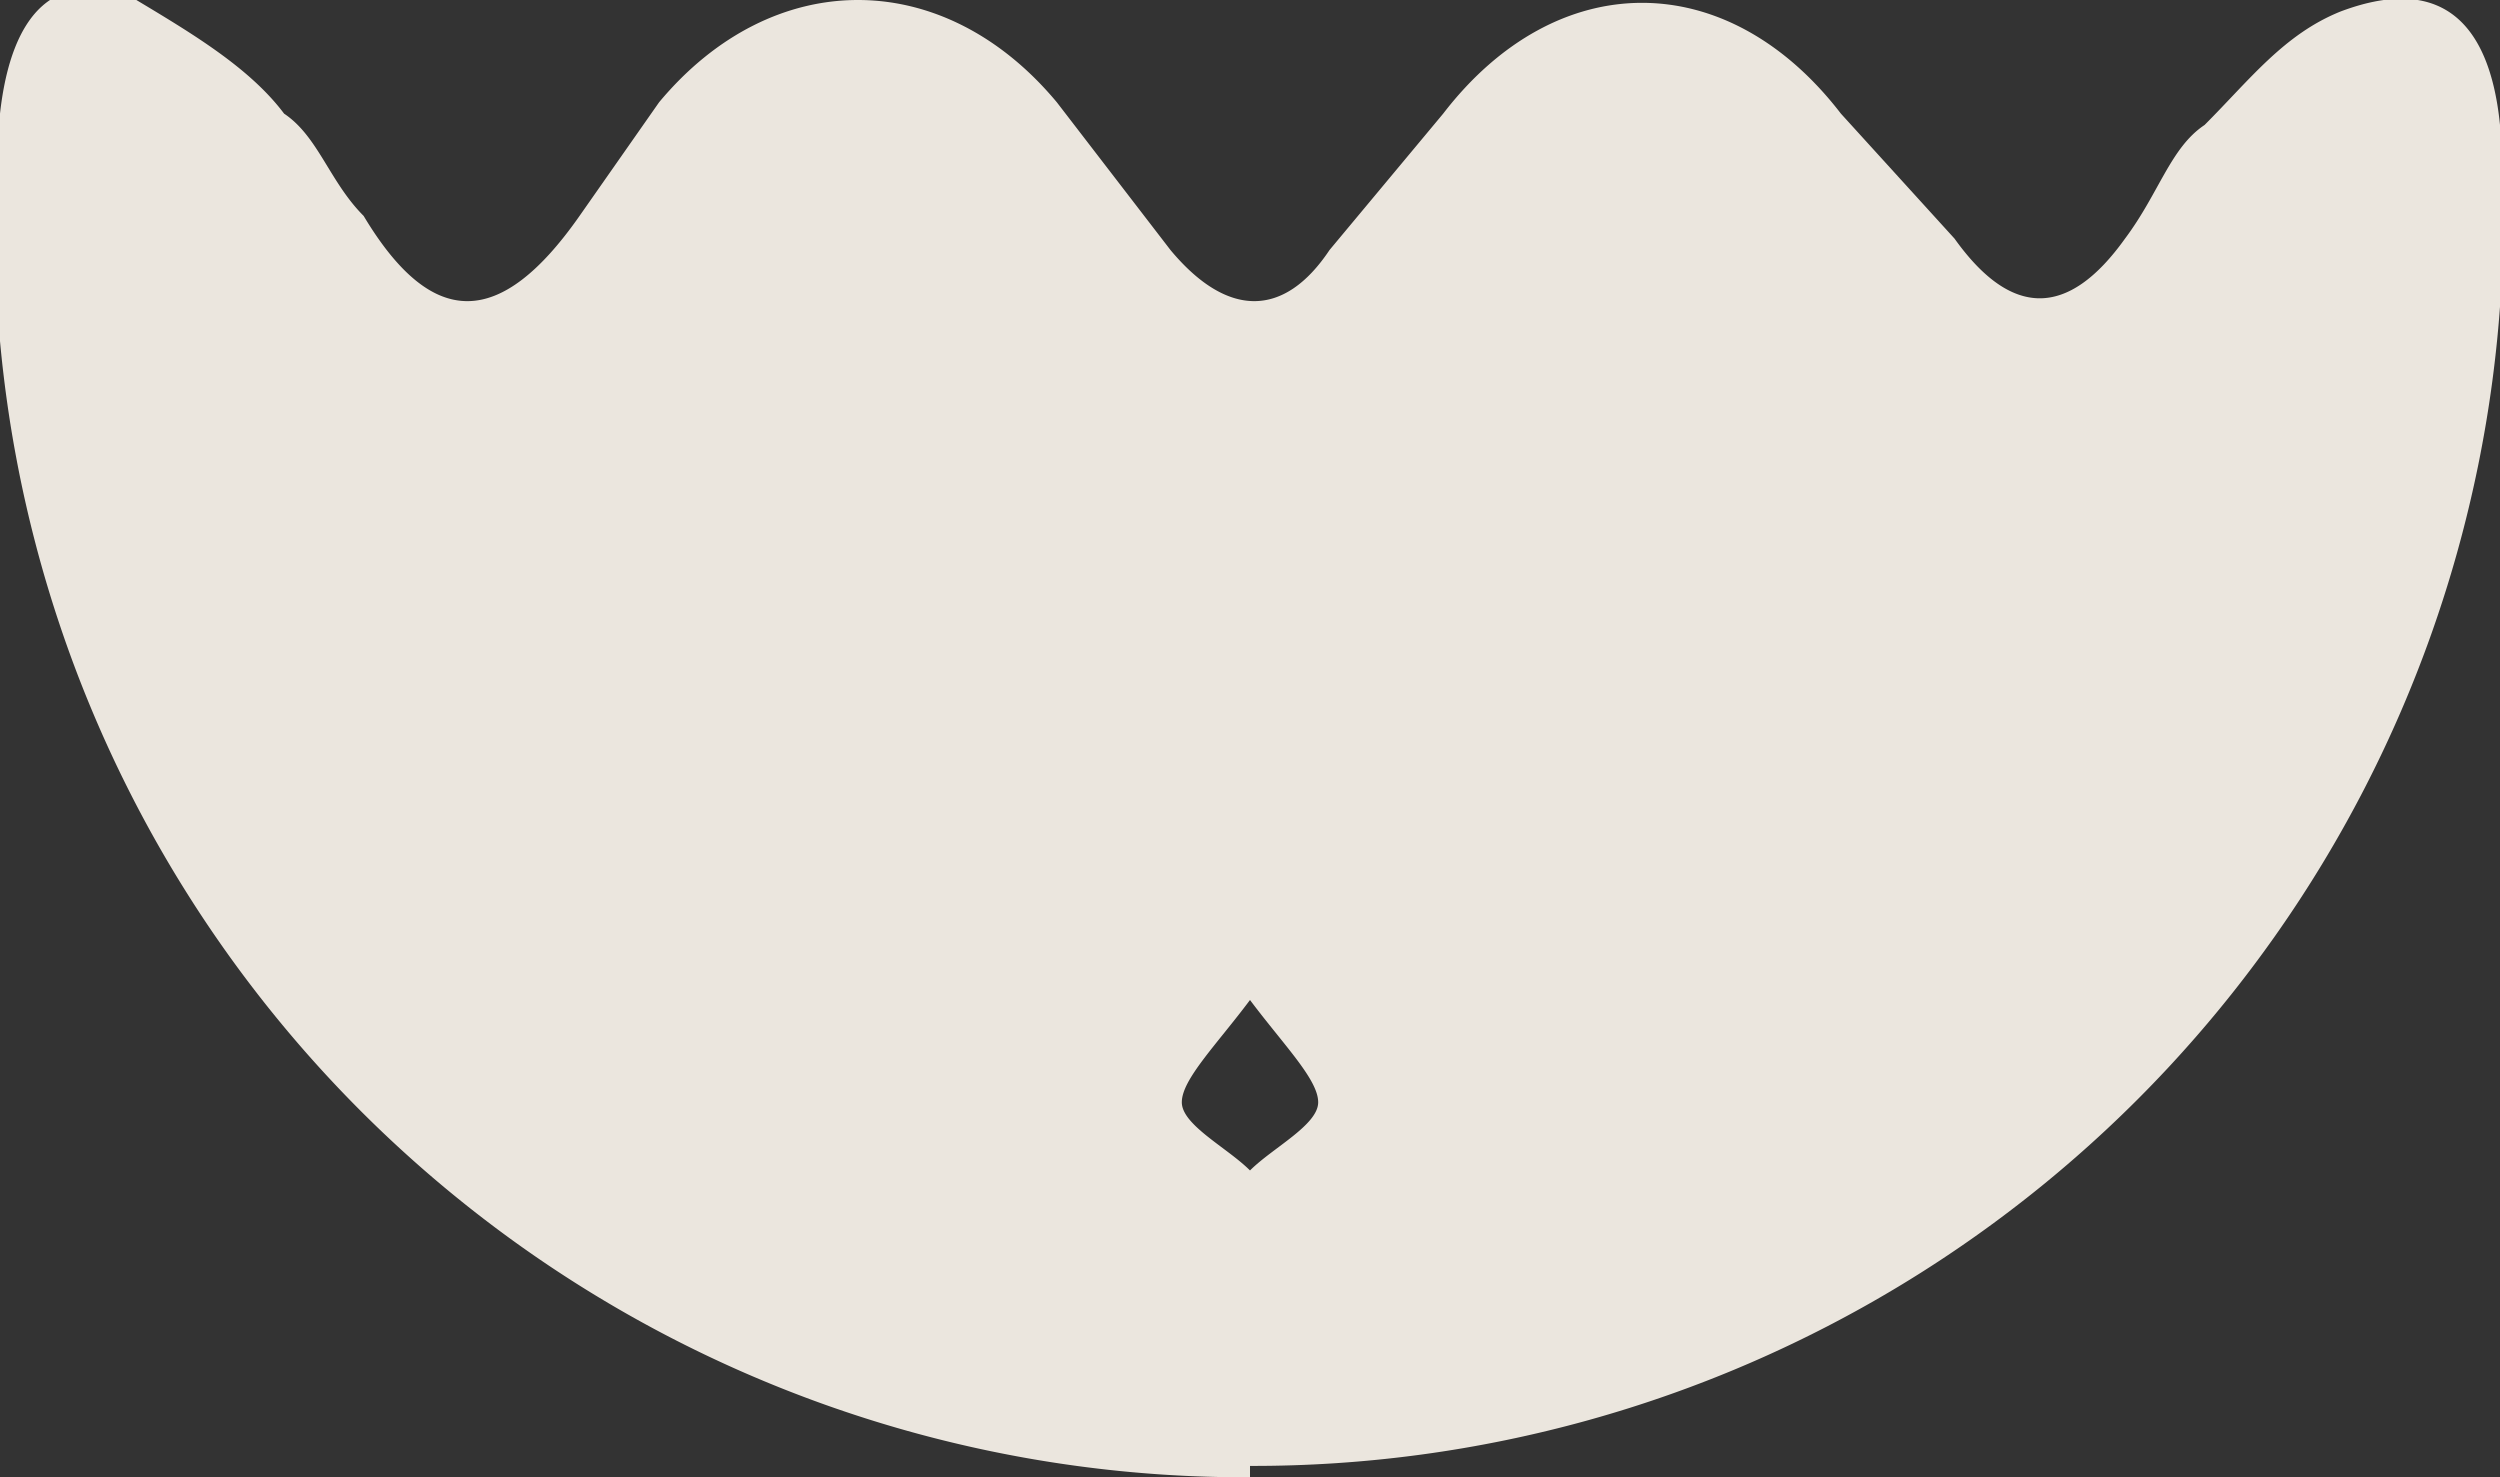
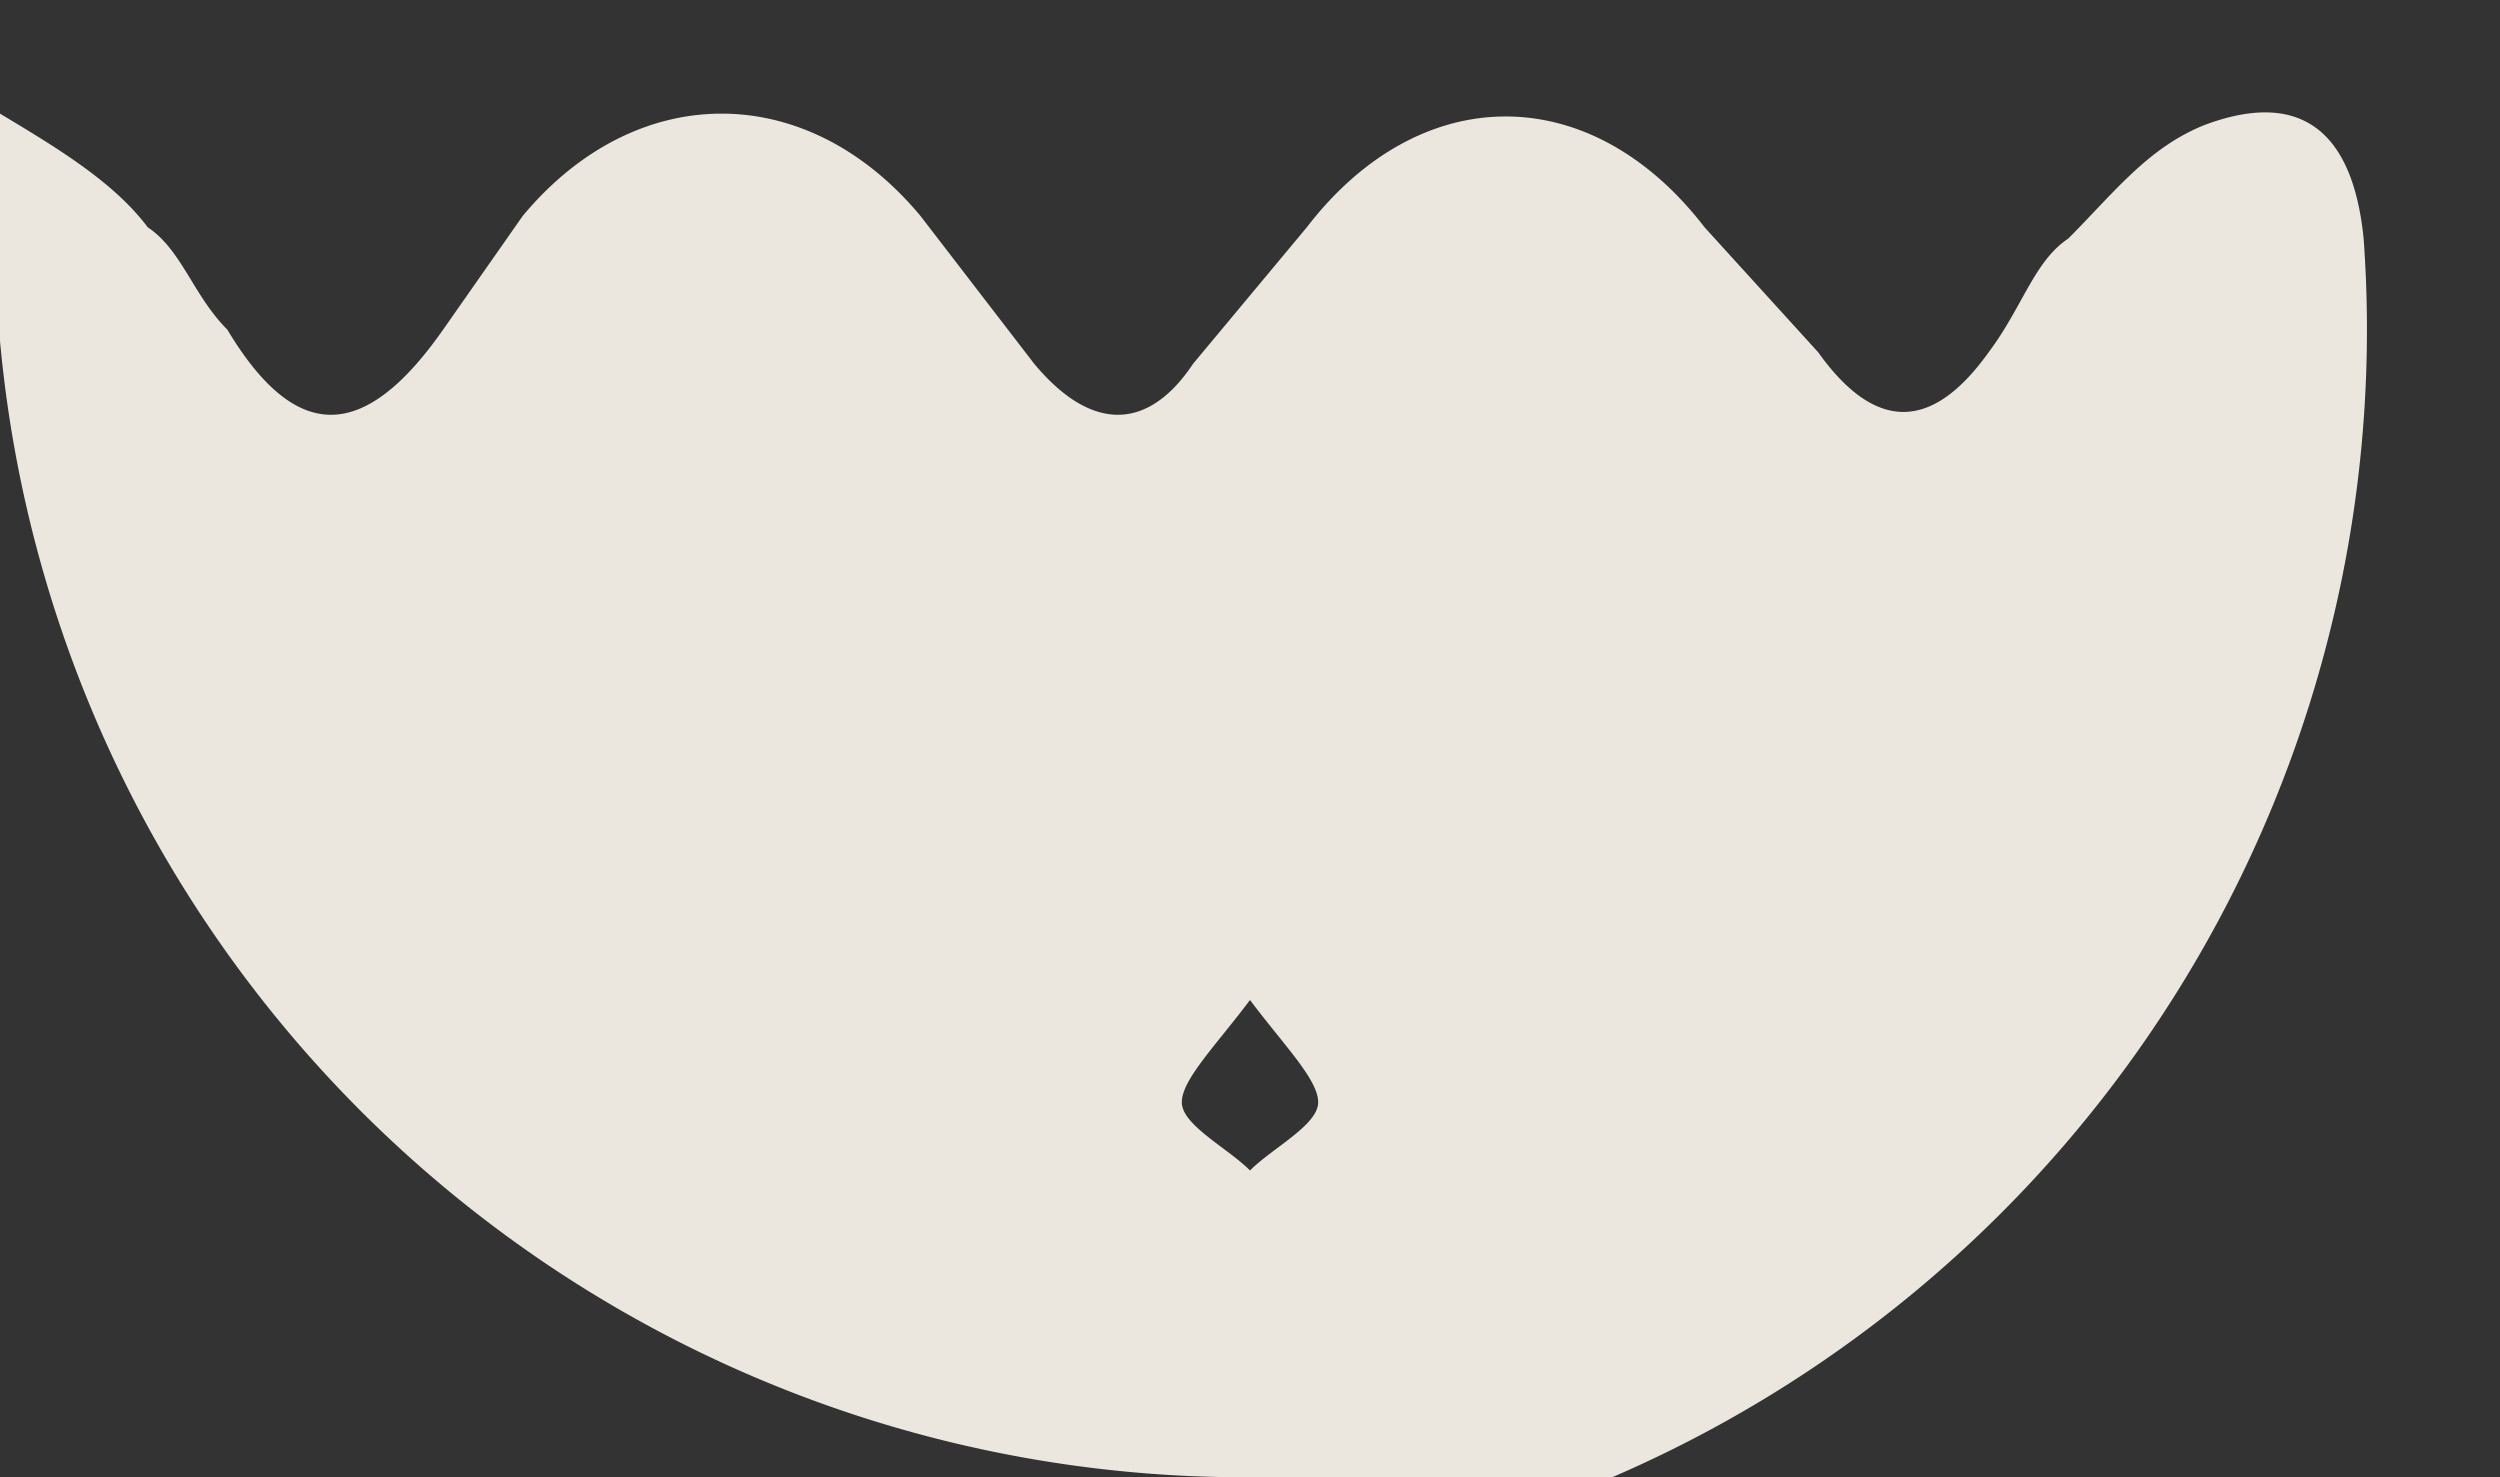
<svg xmlns="http://www.w3.org/2000/svg" width="22" height="13" fill="none">
  <rect width="100%" height="100%" fill="#333333" stroke="none" />
-   <path opacity=".9" d="M11 13A11 11 0 0 1 0 1C.1.1.5-.3 1.2 0c.5.3 1 .6 1.3 1 .3.2.4.6.7.9.6 1 1.2 1 1.9 0l.7-1c1-1.2 2.5-1.2 3.5 0l1 1.3c.5.6 1 .6 1.4 0l1-1.2c1-1.3 2.5-1.3 3.5 0l1 1.1c.5.7 1 .7 1.5 0 .3-.4.4-.8.7-1 .4-.4.7-.8 1.2-1 .8-.3 1.3 0 1.4 1a11 11 0 0 1-11 11.8Zm0-4.2c-.3.4-.6.7-.6.9 0 .2.4.4.6.6.2-.2.6-.4.6-.6 0-.2-.3-.5-.6-.9Z" fill="#FFFAF1" />
+   <path opacity=".9" d="M11 13A11 11 0 0 1 0 1c.5.3 1 .6 1.3 1 .3.2.4.6.7.9.6 1 1.2 1 1.9 0l.7-1c1-1.2 2.5-1.2 3.5 0l1 1.3c.5.6 1 .6 1.4 0l1-1.2c1-1.3 2.5-1.3 3.5 0l1 1.1c.5.7 1 .7 1.5 0 .3-.4.4-.8.7-1 .4-.4.7-.8 1.2-1 .8-.3 1.3 0 1.4 1a11 11 0 0 1-11 11.8Zm0-4.2c-.3.4-.6.7-.6.9 0 .2.4.4.6.6.2-.2.6-.4.6-.6 0-.2-.3-.5-.6-.9Z" fill="#FFFAF1" />
</svg>